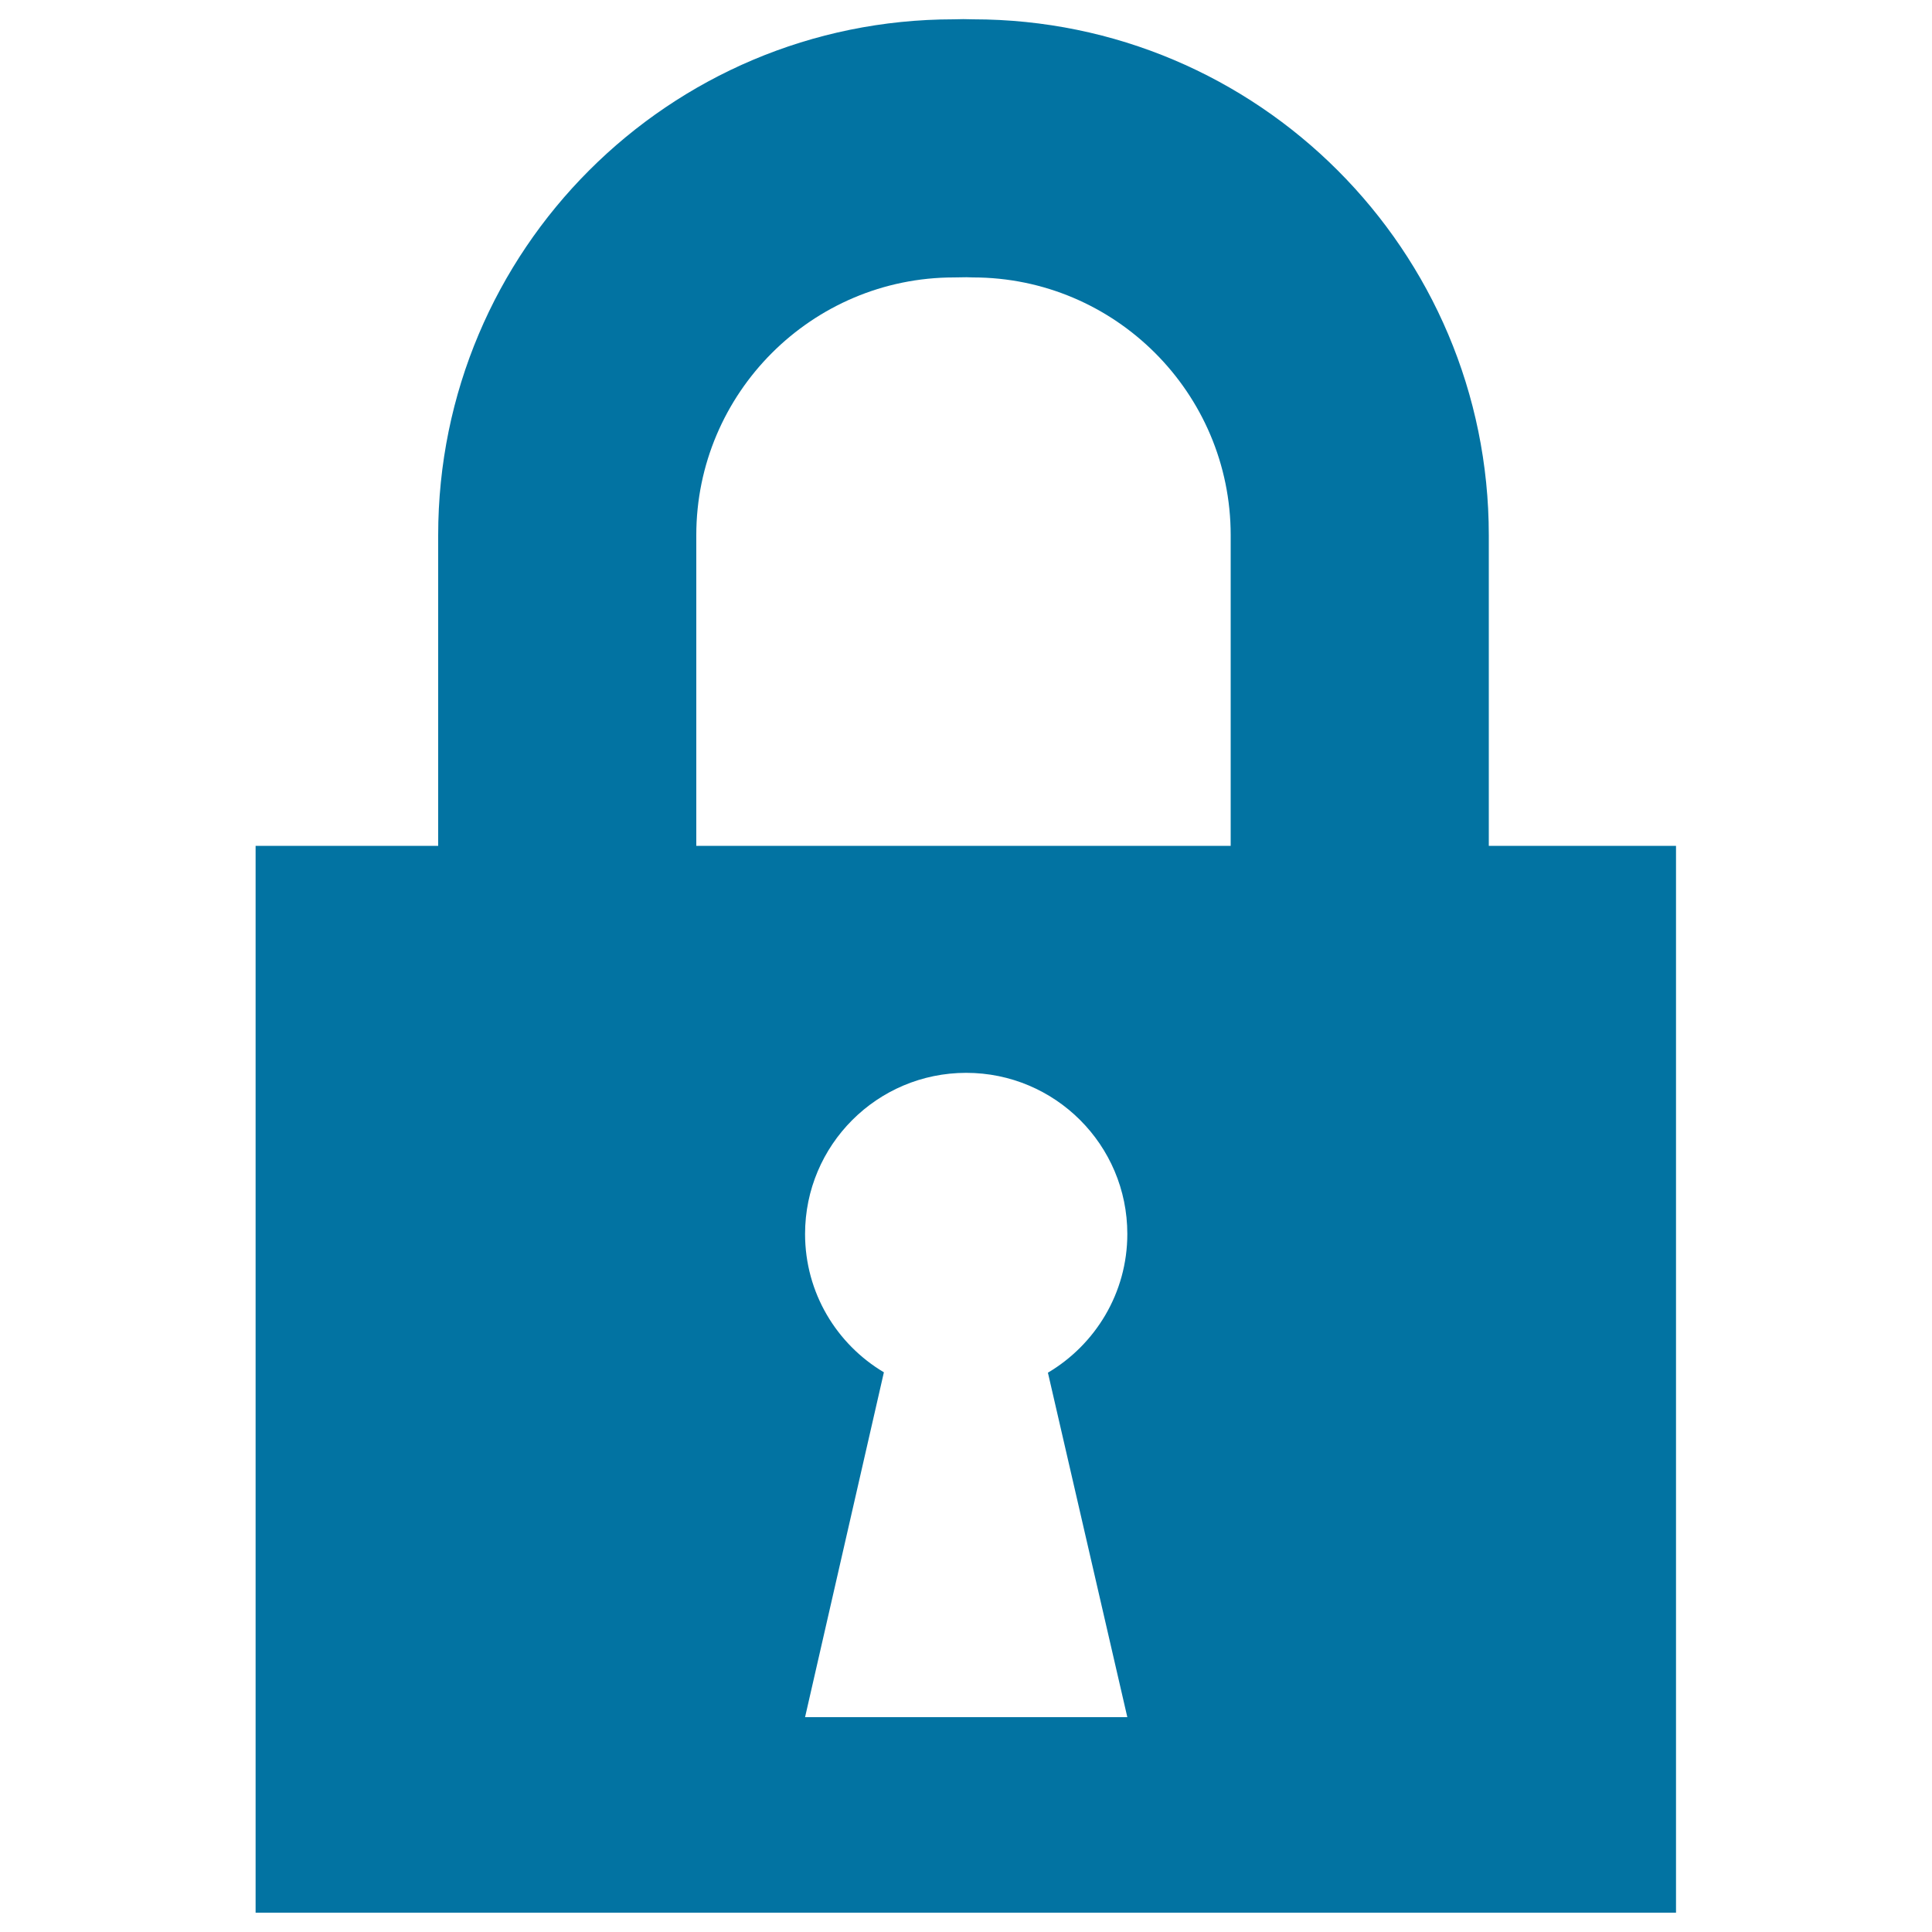
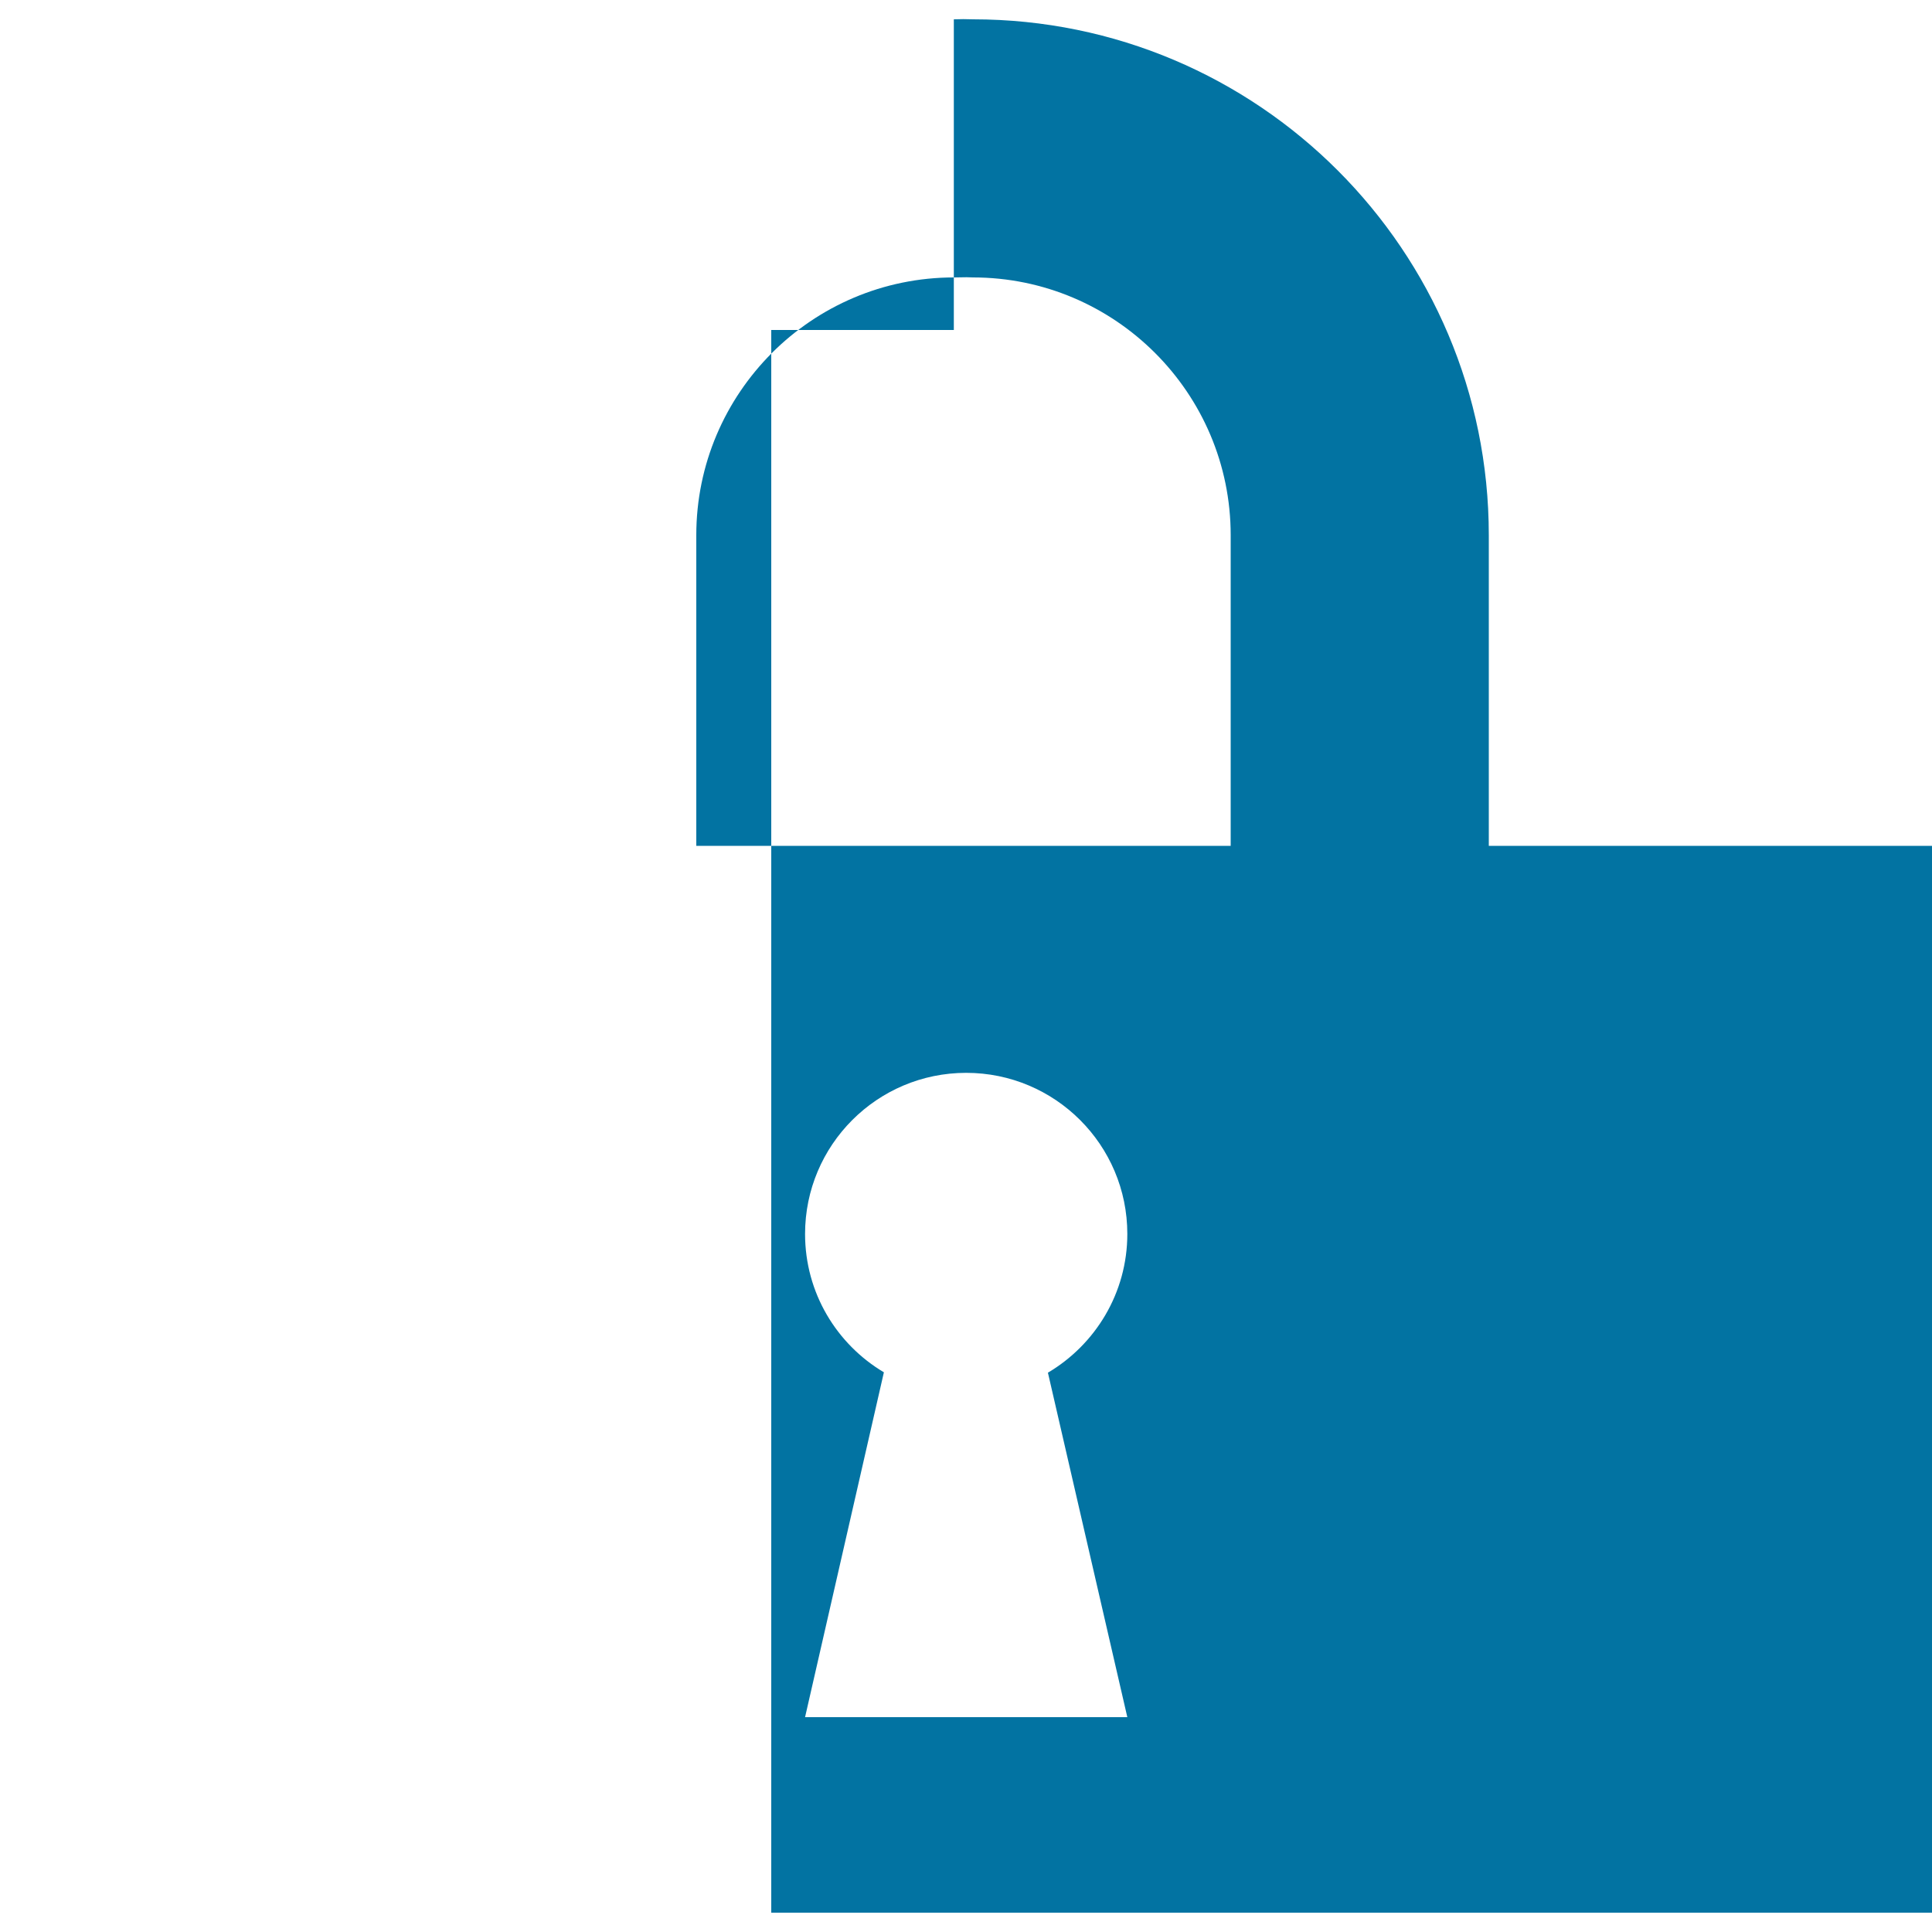
<svg xmlns="http://www.w3.org/2000/svg" viewBox="0 0 1000 1000" style="fill:#0273a2">
  <title>Password SVG icon</title>
-   <path d="M770.6,437.8V277c0-147.4-119.5-267-267-267c-1.8,0-3.2-0.1-5-0.1c-1.5,0-3.4,0.1-4.9,0.1c-147.5,0-266.9,119.5-266.9,267v160.8h-94.5V990h735.2V437.8H770.6z M583.5,888.8H416.7l40.8-178.5c-24.4-14.5-40.8-41.1-40.8-71.6c0-46,37.3-83.4,83.4-83.4c46,0,83.4,37.3,83.4,83.4c0,30.6-16.6,57.3-41.1,71.8L583.5,888.8z M637.1,437.8H360.4V277c0-73.5,59.8-133.4,133.4-133.4c2.1,0,6.5-0.1,6.5-0.1s2.2,0.1,3.3,0.1c73.5,0,133.4,59.8,133.4,133.4V437.8z" />
+   <path d="M770.6,437.8V277c0-147.4-119.5-267-267-267c-1.8,0-3.2-0.1-5-0.1c-1.5,0-3.4,0.1-4.9,0.1v160.8h-94.5V990h735.2V437.8H770.6z M583.5,888.8H416.7l40.8-178.5c-24.4-14.5-40.8-41.1-40.8-71.6c0-46,37.3-83.4,83.4-83.4c46,0,83.4,37.3,83.4,83.4c0,30.6-16.6,57.3-41.1,71.8L583.5,888.8z M637.1,437.8H360.4V277c0-73.5,59.8-133.4,133.4-133.4c2.1,0,6.5-0.1,6.5-0.1s2.2,0.1,3.3,0.1c73.5,0,133.4,59.8,133.4,133.4V437.8z" />
</svg>